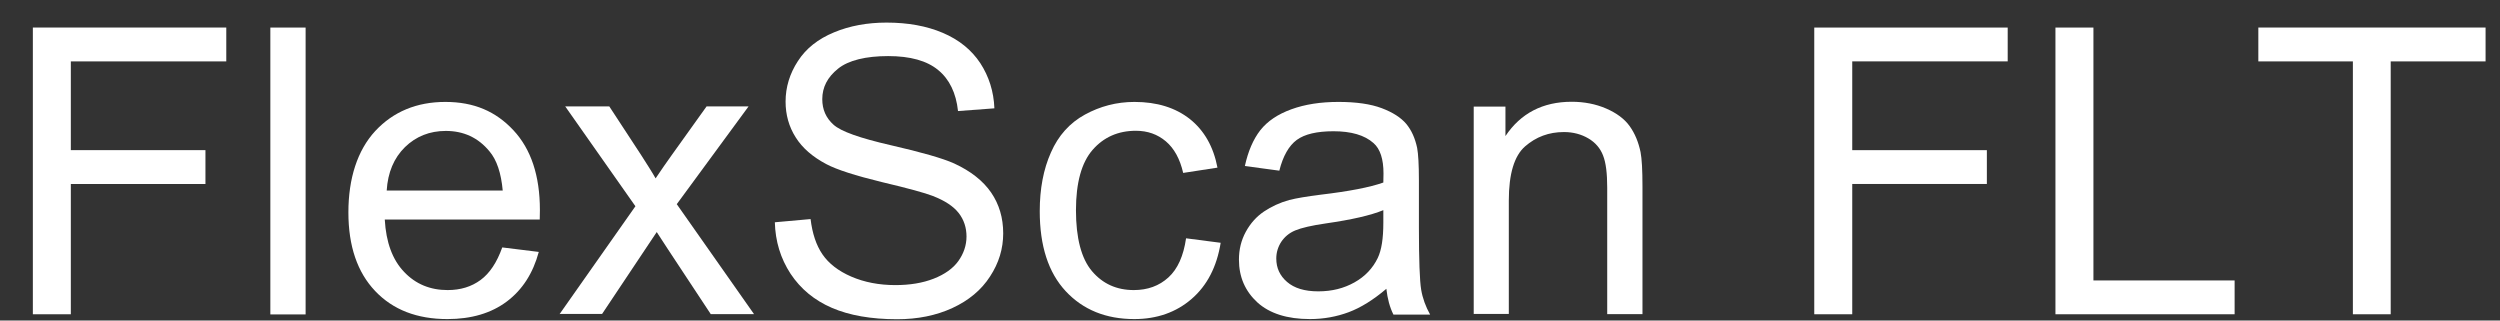
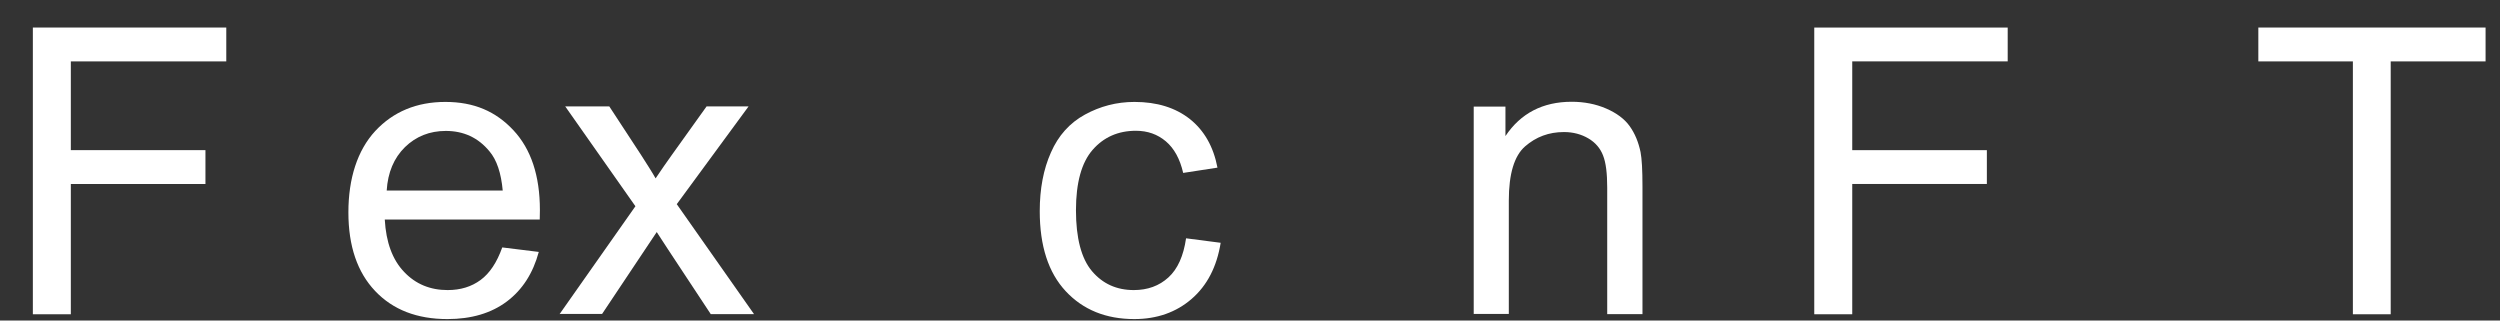
<svg xmlns="http://www.w3.org/2000/svg" width="156" height="20" viewBox="0 0 156 20">
  <rect x="0" y="0" width="156" height="20" fill="#333333" stroke="none" />
  <path d="M2.05,19.61V1.72h12.07v2.11H4.42v5.54h8.4v2.11H4.42v8.13h-2.37Z" fill="#fff" />
-   <path d="M16.87,19.61V1.72h2.2v17.9h-2.2Z" fill="#fff" />
  <path d="M31.35,15.44l2.27.28c-.36,1.33-1.02,2.36-1.99,3.09-.97.73-2.21,1.1-3.71,1.1-1.9,0-3.4-.58-4.51-1.75-1.11-1.17-1.67-2.8-1.67-4.91s.56-3.87,1.68-5.08c1.12-1.2,2.58-1.81,4.37-1.81s3.15.59,4.25,1.77c1.1,1.18,1.65,2.84,1.65,4.98,0,.13,0,.33-.01.59h-9.67c.08,1.42.48,2.51,1.21,3.27.72.76,1.63,1.13,2.71,1.13.81,0,1.49-.21,2.06-.63.57-.42,1.02-1.1,1.35-2.03ZM24.13,11.89h7.24c-.1-1.09-.37-1.91-.83-2.45-.7-.85-1.61-1.27-2.72-1.27-1.01,0-1.86.34-2.55,1.01-.69.68-1.07,1.58-1.14,2.71Z" fill="#fff" />
  <path d="M34.91,19.61l4.74-6.74-4.38-6.23h2.75l1.99,3.04c.37.58.68,1.06.9,1.45.36-.54.69-1.01.99-1.43l2.19-3.06h2.62l-4.48,6.1,4.82,6.86h-2.7l-2.66-4.03-.71-1.09-3.41,5.11h-2.66Z" fill="#fff" />
-   <path d="M48.35,13.87l2.23-.2c.11.9.35,1.63.74,2.2.39.57.99,1.04,1.8,1.39.81.35,1.73.53,2.75.53.9,0,1.7-.13,2.39-.4s1.21-.64,1.54-1.1.51-.98.51-1.53-.16-1.05-.49-1.47-.86-.77-1.61-1.06c-.48-.19-1.54-.48-3.19-.87-1.64-.4-2.8-.77-3.46-1.12-.85-.45-1.49-1-1.91-1.67-.42-.66-.63-1.41-.63-2.23,0-.9.26-1.75.77-2.53.51-.79,1.26-1.38,2.25-1.79.98-.41,2.08-.61,3.28-.61,1.33,0,2.5.21,3.51.64,1.01.43,1.79,1.06,2.34,1.89.54.83.84,1.77.88,2.82l-2.27.17c-.12-1.13-.54-1.99-1.24-2.56-.7-.58-1.74-.87-3.12-.87s-2.48.26-3.13.79c-.66.53-.98,1.16-.98,1.9,0,.64.23,1.17.7,1.59.46.42,1.65.84,3.57,1.28,1.92.44,3.25.82,3.96,1.14,1.04.48,1.81,1.09,2.31,1.82s.75,1.58.75,2.54-.27,1.85-.82,2.69c-.54.84-1.33,1.5-2.35,1.97-1.02.47-2.17.7-3.45.7-1.62,0-2.98-.24-4.07-.71-1.09-.47-1.95-1.18-2.58-2.13-.62-.95-.95-2.02-.98-3.22Z" fill="#fff" />
  <path d="M74.01,14.87l2.16.28c-.24,1.49-.84,2.66-1.81,3.5-.97.84-2.17,1.26-3.58,1.26-1.77,0-3.2-.58-4.28-1.74-1.08-1.16-1.62-2.82-1.62-4.99,0-1.4.23-2.62.7-3.67.46-1.05,1.17-1.84,2.12-2.36.95-.52,1.98-.79,3.09-.79,1.41,0,2.56.36,3.46,1.07.89.71,1.47,1.72,1.72,3.03l-2.14.33c-.2-.87-.56-1.53-1.08-1.97s-1.14-.66-1.87-.66c-1.11,0-2.01.4-2.7,1.19-.69.79-1.04,2.05-1.04,3.77s.33,3.01,1,3.8c.67.79,1.54,1.18,2.61,1.18.86,0,1.58-.26,2.16-.79s.94-1.34,1.1-2.44Z" fill="#fff" />
-   <path d="M86.51,18.02c-.81.69-1.6,1.18-2.35,1.46-.75.28-1.56.43-2.42.43-1.42,0-2.52-.35-3.28-1.04-.76-.7-1.15-1.58-1.15-2.67,0-.63.14-1.21.43-1.74.29-.53.67-.95,1.13-1.26s1-.56,1.58-.72c.43-.11,1.08-.22,1.95-.33,1.77-.21,3.08-.46,3.92-.76,0-.3.01-.49.01-.57,0-.9-.21-1.53-.62-1.89-.56-.5-1.4-.74-2.5-.74-1.03,0-1.8.18-2.29.54-.49.36-.86,1-1.09,1.92l-2.15-.29c.2-.92.52-1.66.96-2.23.45-.57,1.09-1,1.94-1.31.85-.31,1.83-.46,2.94-.46s2.01.13,2.7.39c.69.26,1.2.59,1.53.98.33.4.55.89.68,1.5.07.37.11,1.05.11,2.03v2.93c0,2.04.05,3.33.14,3.88.09.54.28,1.06.56,1.56h-2.29c-.23-.46-.37-.99-.44-1.6ZM86.33,13.11c-.8.33-1.99.6-3.59.83-.9.13-1.54.28-1.92.44s-.66.4-.87.71c-.2.31-.31.66-.31,1.04,0,.59.22,1.07.67,1.46s1.09.59,1.95.59,1.6-.19,2.26-.56c.66-.37,1.14-.88,1.45-1.52.24-.5.35-1.23.35-2.2v-.81Z" fill="#fff" />
  <path d="M91.96,19.61V6.65h1.98v1.84c.95-1.42,2.33-2.14,4.13-2.14.78,0,1.5.14,2.15.42.65.28,1.15.65,1.47,1.1.33.46.55,1,.68,1.62.08.41.12,1.12.12,2.14v7.97h-2.2v-7.89c0-.89-.08-1.56-.26-2.01-.17-.44-.47-.8-.91-1.06-.44-.26-.95-.4-1.53-.4-.94,0-1.74.3-2.42.89-.68.59-1.02,1.72-1.02,3.38v7.08h-2.2Z" fill="#fff" />
  <path d="M113.21,19.61V1.72h12.07v2.11h-9.7v5.54h8.4v2.11h-8.4v8.13h-2.37Z" fill="#fff" />
-   <path d="M128.26,19.61V1.72h2.37v15.78h8.81v2.11h-11.18Z" fill="#fff" />
  <path d="M146.82,19.61V3.83h-5.9V1.72h14.18v2.11h-5.92v15.78h-2.37Z" fill="#fff" />
</svg>